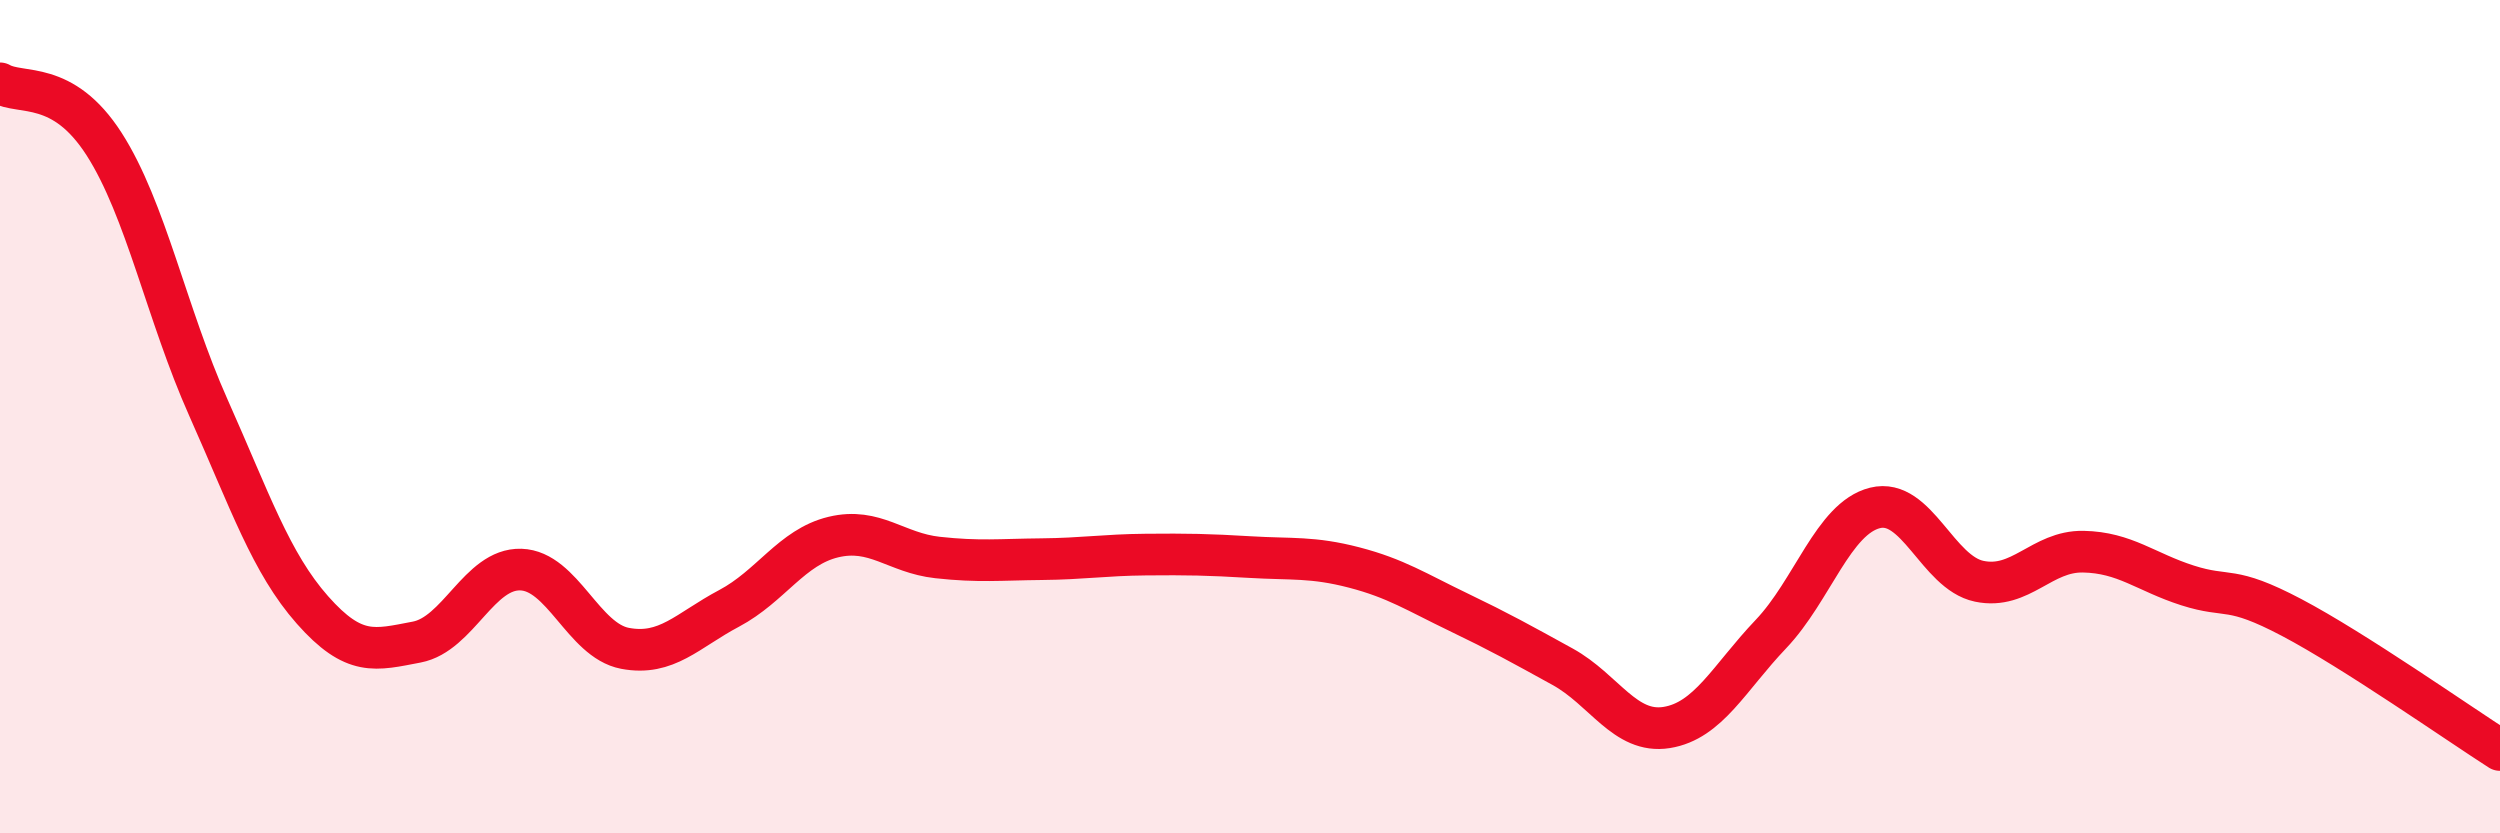
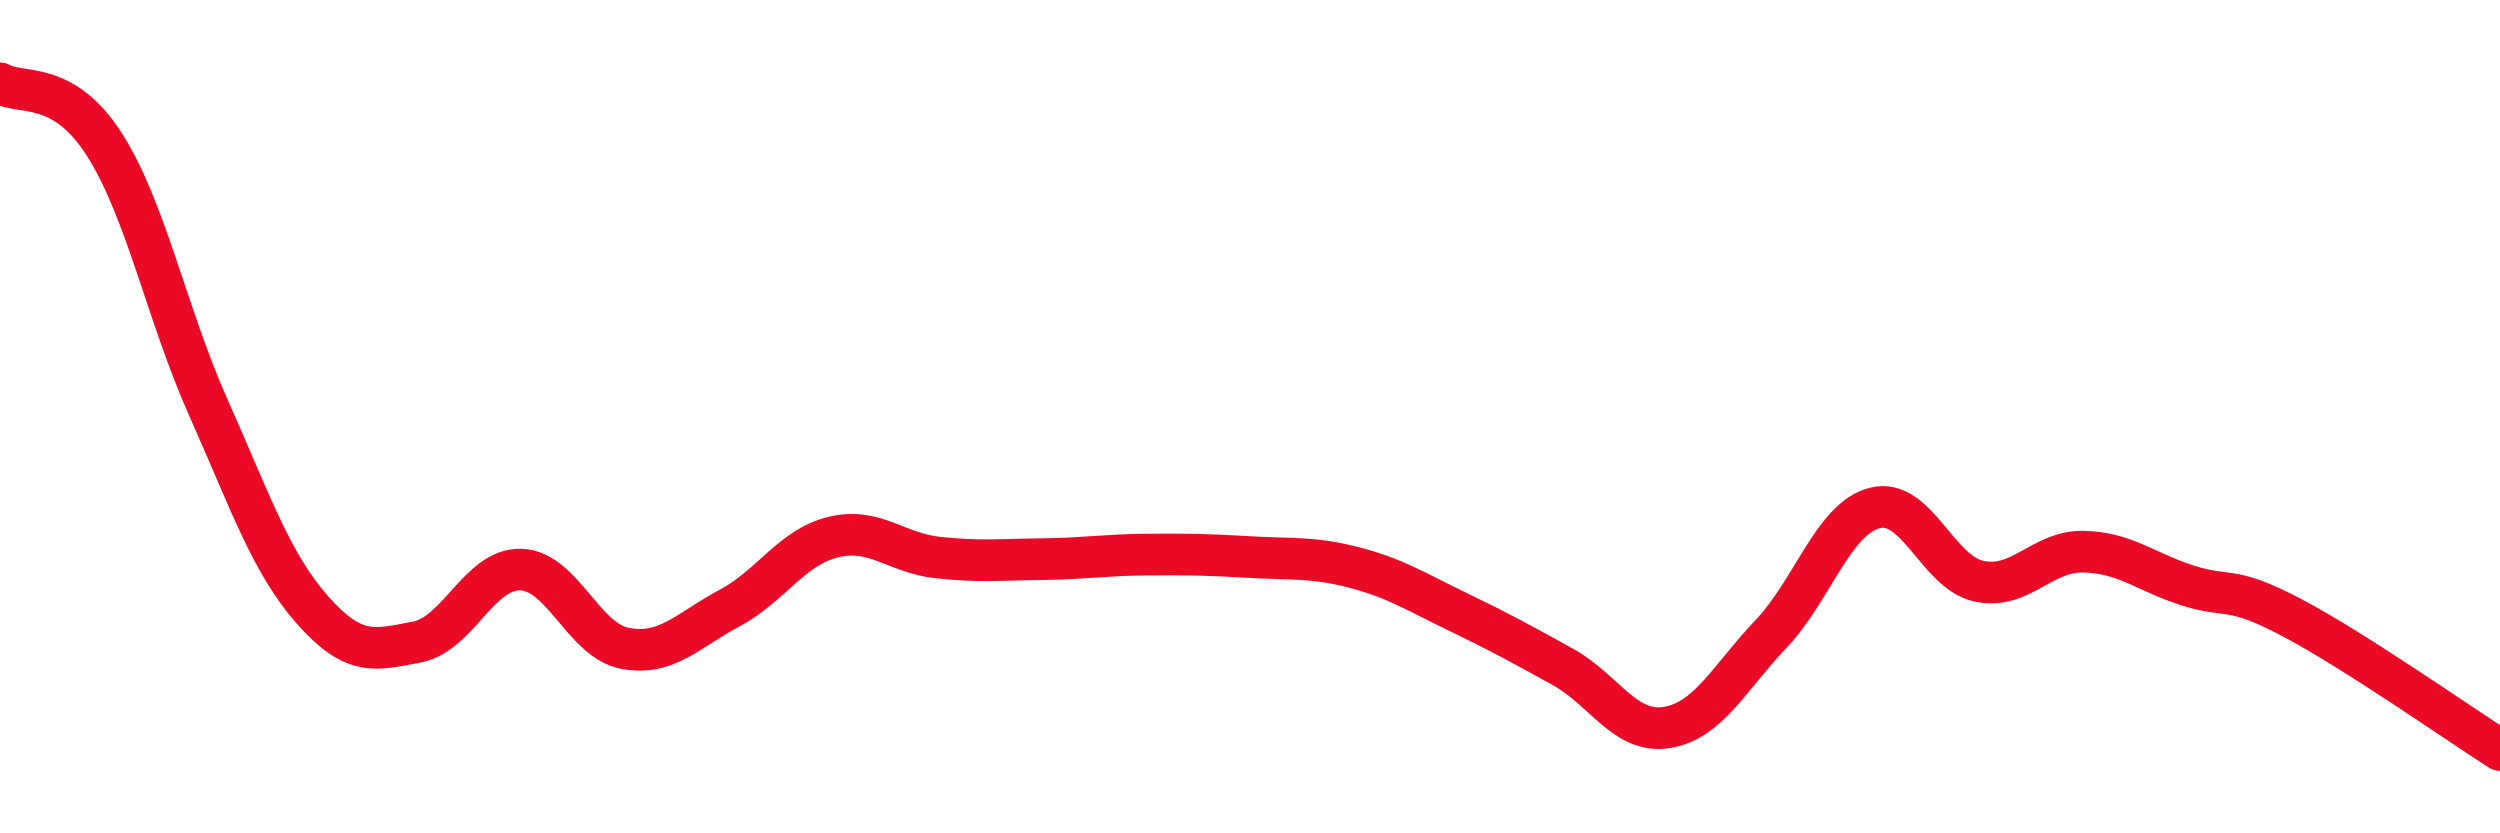
<svg xmlns="http://www.w3.org/2000/svg" width="60" height="20" viewBox="0 0 60 20">
-   <path d="M 0,2 C 0.5,2.29 1.5,1.9 2.5,3.46 C 3.5,5.02 4,7.54 5,9.78 C 6,12.02 6.5,13.51 7.5,14.64 C 8.5,15.77 9,15.6 10,15.41 C 11,15.22 11.5,13.64 12.5,13.67 C 13.5,13.7 14,15.37 15,15.56 C 16,15.75 16.5,15.13 17.5,14.6 C 18.5,14.07 19,13.13 20,12.89 C 21,12.65 21.5,13.27 22.5,13.38 C 23.5,13.49 24,13.43 25,13.42 C 26,13.41 26.5,13.32 27.5,13.31 C 28.5,13.3 29,13.31 30,13.37 C 31,13.43 31.5,13.36 32.5,13.62 C 33.5,13.88 34,14.21 35,14.69 C 36,15.17 36.5,15.45 37.5,16 C 38.5,16.55 39,17.62 40,17.46 C 41,17.3 41.5,16.27 42.5,15.22 C 43.5,14.17 44,12.44 45,12.19 C 46,11.94 46.5,13.74 47.5,13.95 C 48.5,14.16 49,13.22 50,13.24 C 51,13.26 51.5,13.73 52.5,14.05 C 53.5,14.37 53.5,14.03 55,14.82 C 56.5,15.61 59,17.36 60,18L60 20L0 20Z" fill="#EB0A25" opacity="0.1" stroke-linecap="round" stroke-linejoin="round" />
  <path d="M 0,2 C 0.5,2.29 1.5,1.9 2.5,3.46 C 3.5,5.02 4,7.54 5,9.78 C 6,12.02 6.5,13.51 7.5,14.64 C 8.5,15.77 9,15.6 10,15.41 C 11,15.22 11.5,13.64 12.5,13.67 C 13.5,13.7 14,15.37 15,15.56 C 16,15.75 16.5,15.13 17.5,14.6 C 18.5,14.07 19,13.13 20,12.89 C 21,12.65 21.5,13.27 22.5,13.38 C 23.5,13.49 24,13.43 25,13.42 C 26,13.41 26.5,13.32 27.5,13.31 C 28.5,13.3 29,13.31 30,13.37 C 31,13.43 31.5,13.36 32.5,13.62 C 33.5,13.88 34,14.21 35,14.69 C 36,15.17 36.5,15.45 37.5,16 C 38.5,16.55 39,17.62 40,17.46 C 41,17.3 41.5,16.27 42.5,15.22 C 43.5,14.17 44,12.44 45,12.19 C 46,11.94 46.5,13.74 47.5,13.95 C 48.5,14.16 49,13.22 50,13.24 C 51,13.26 51.5,13.73 52.5,14.05 C 53.5,14.37 53.5,14.03 55,14.82 C 56.5,15.61 59,17.36 60,18" stroke="#EB0A25" stroke-width="1" fill="none" stroke-linecap="round" stroke-linejoin="round" />
</svg>